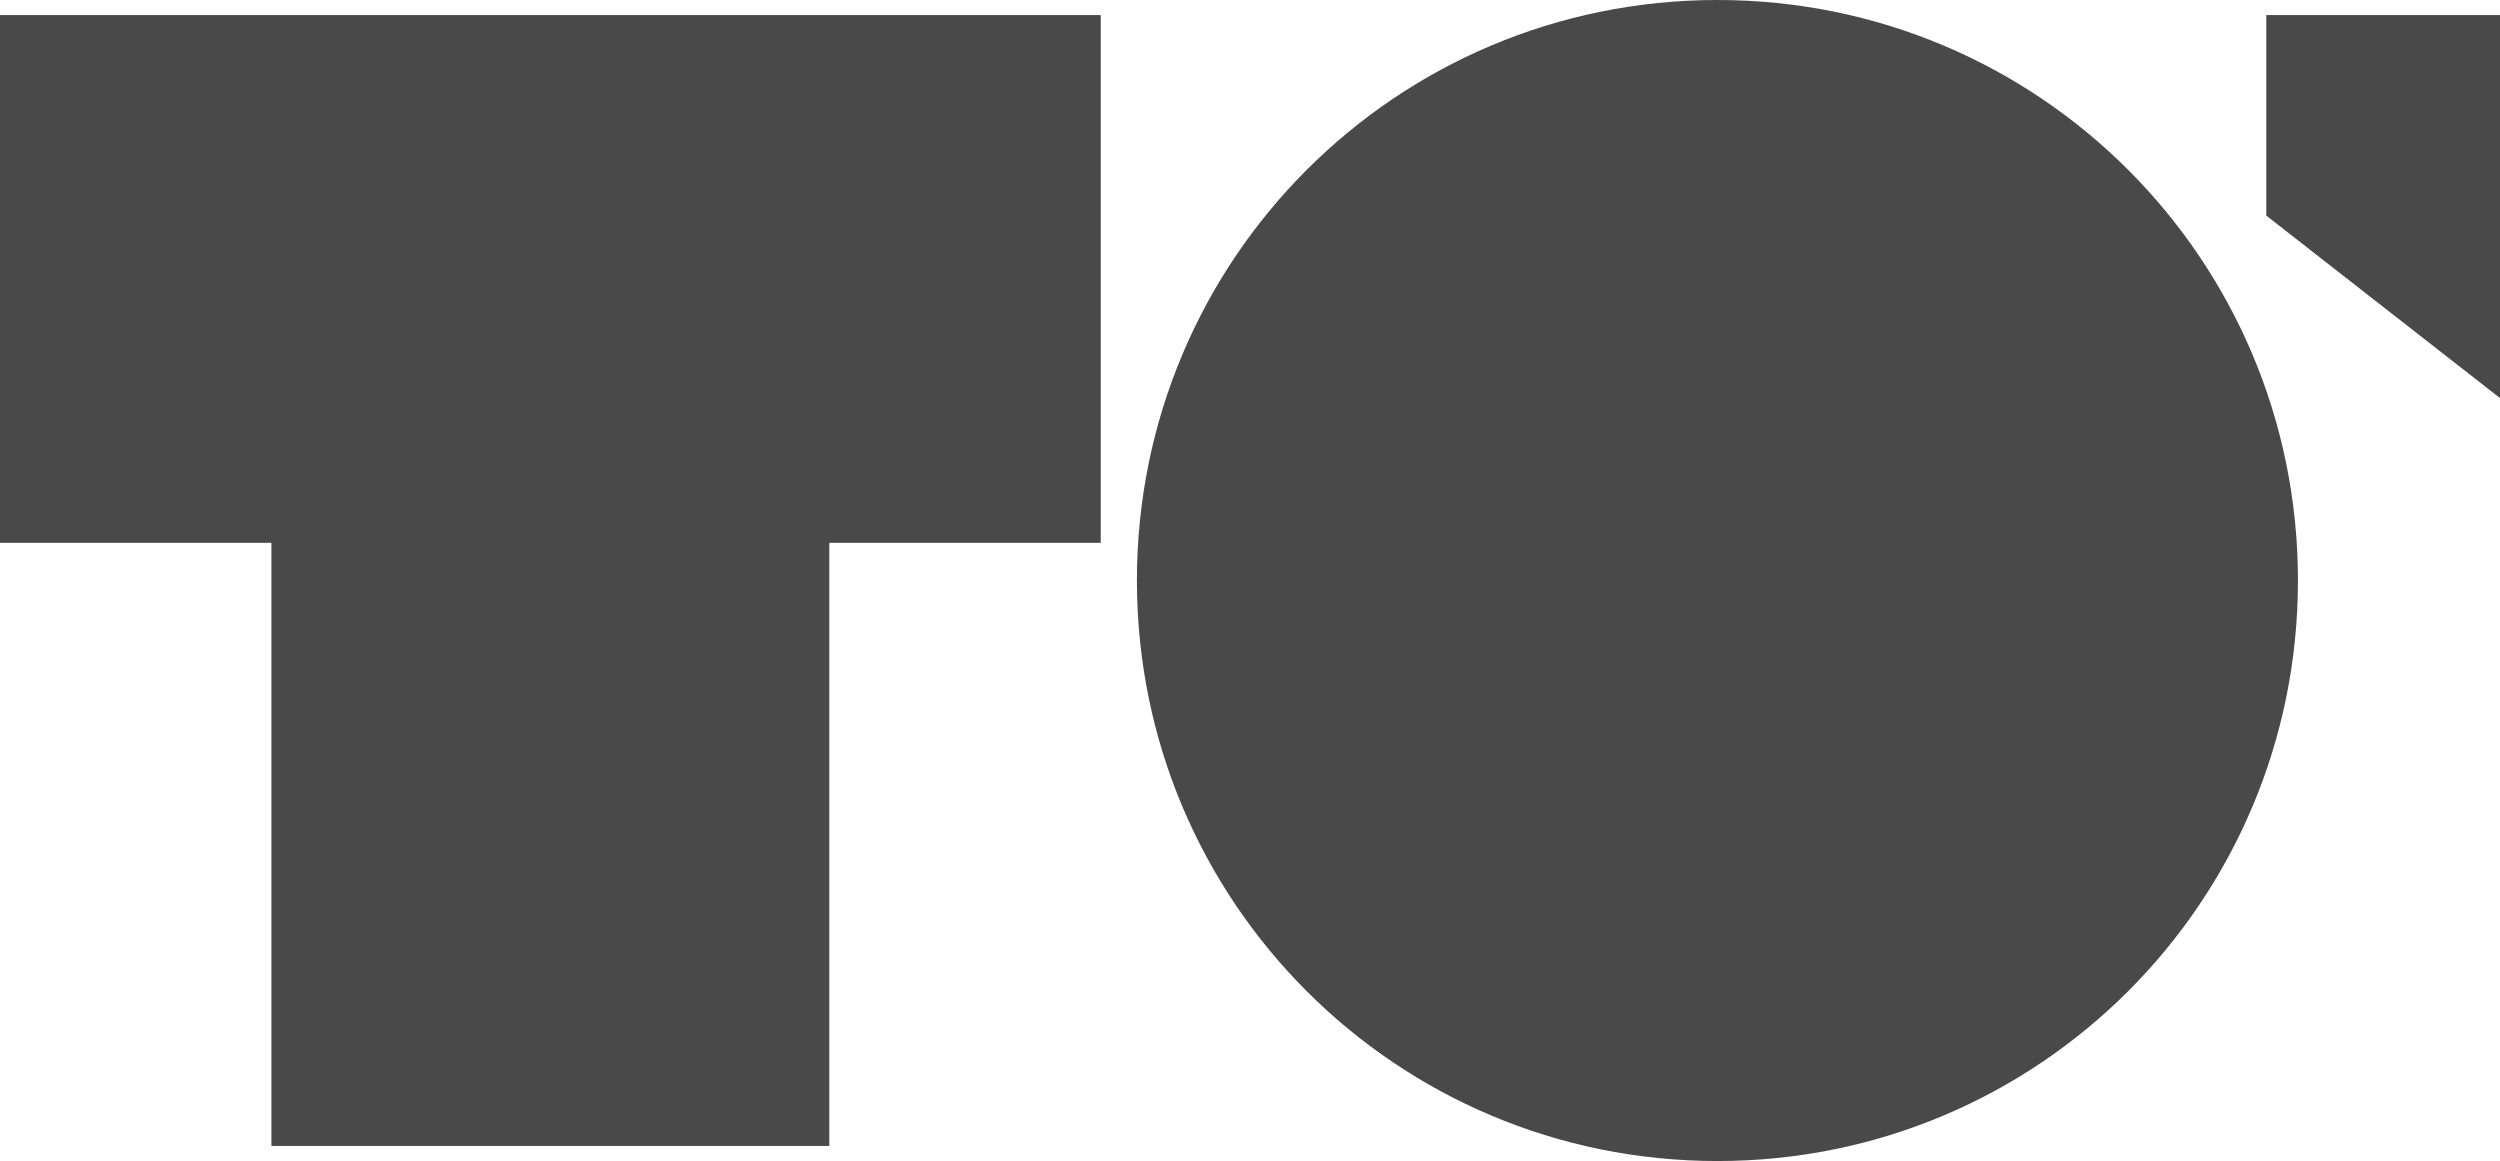
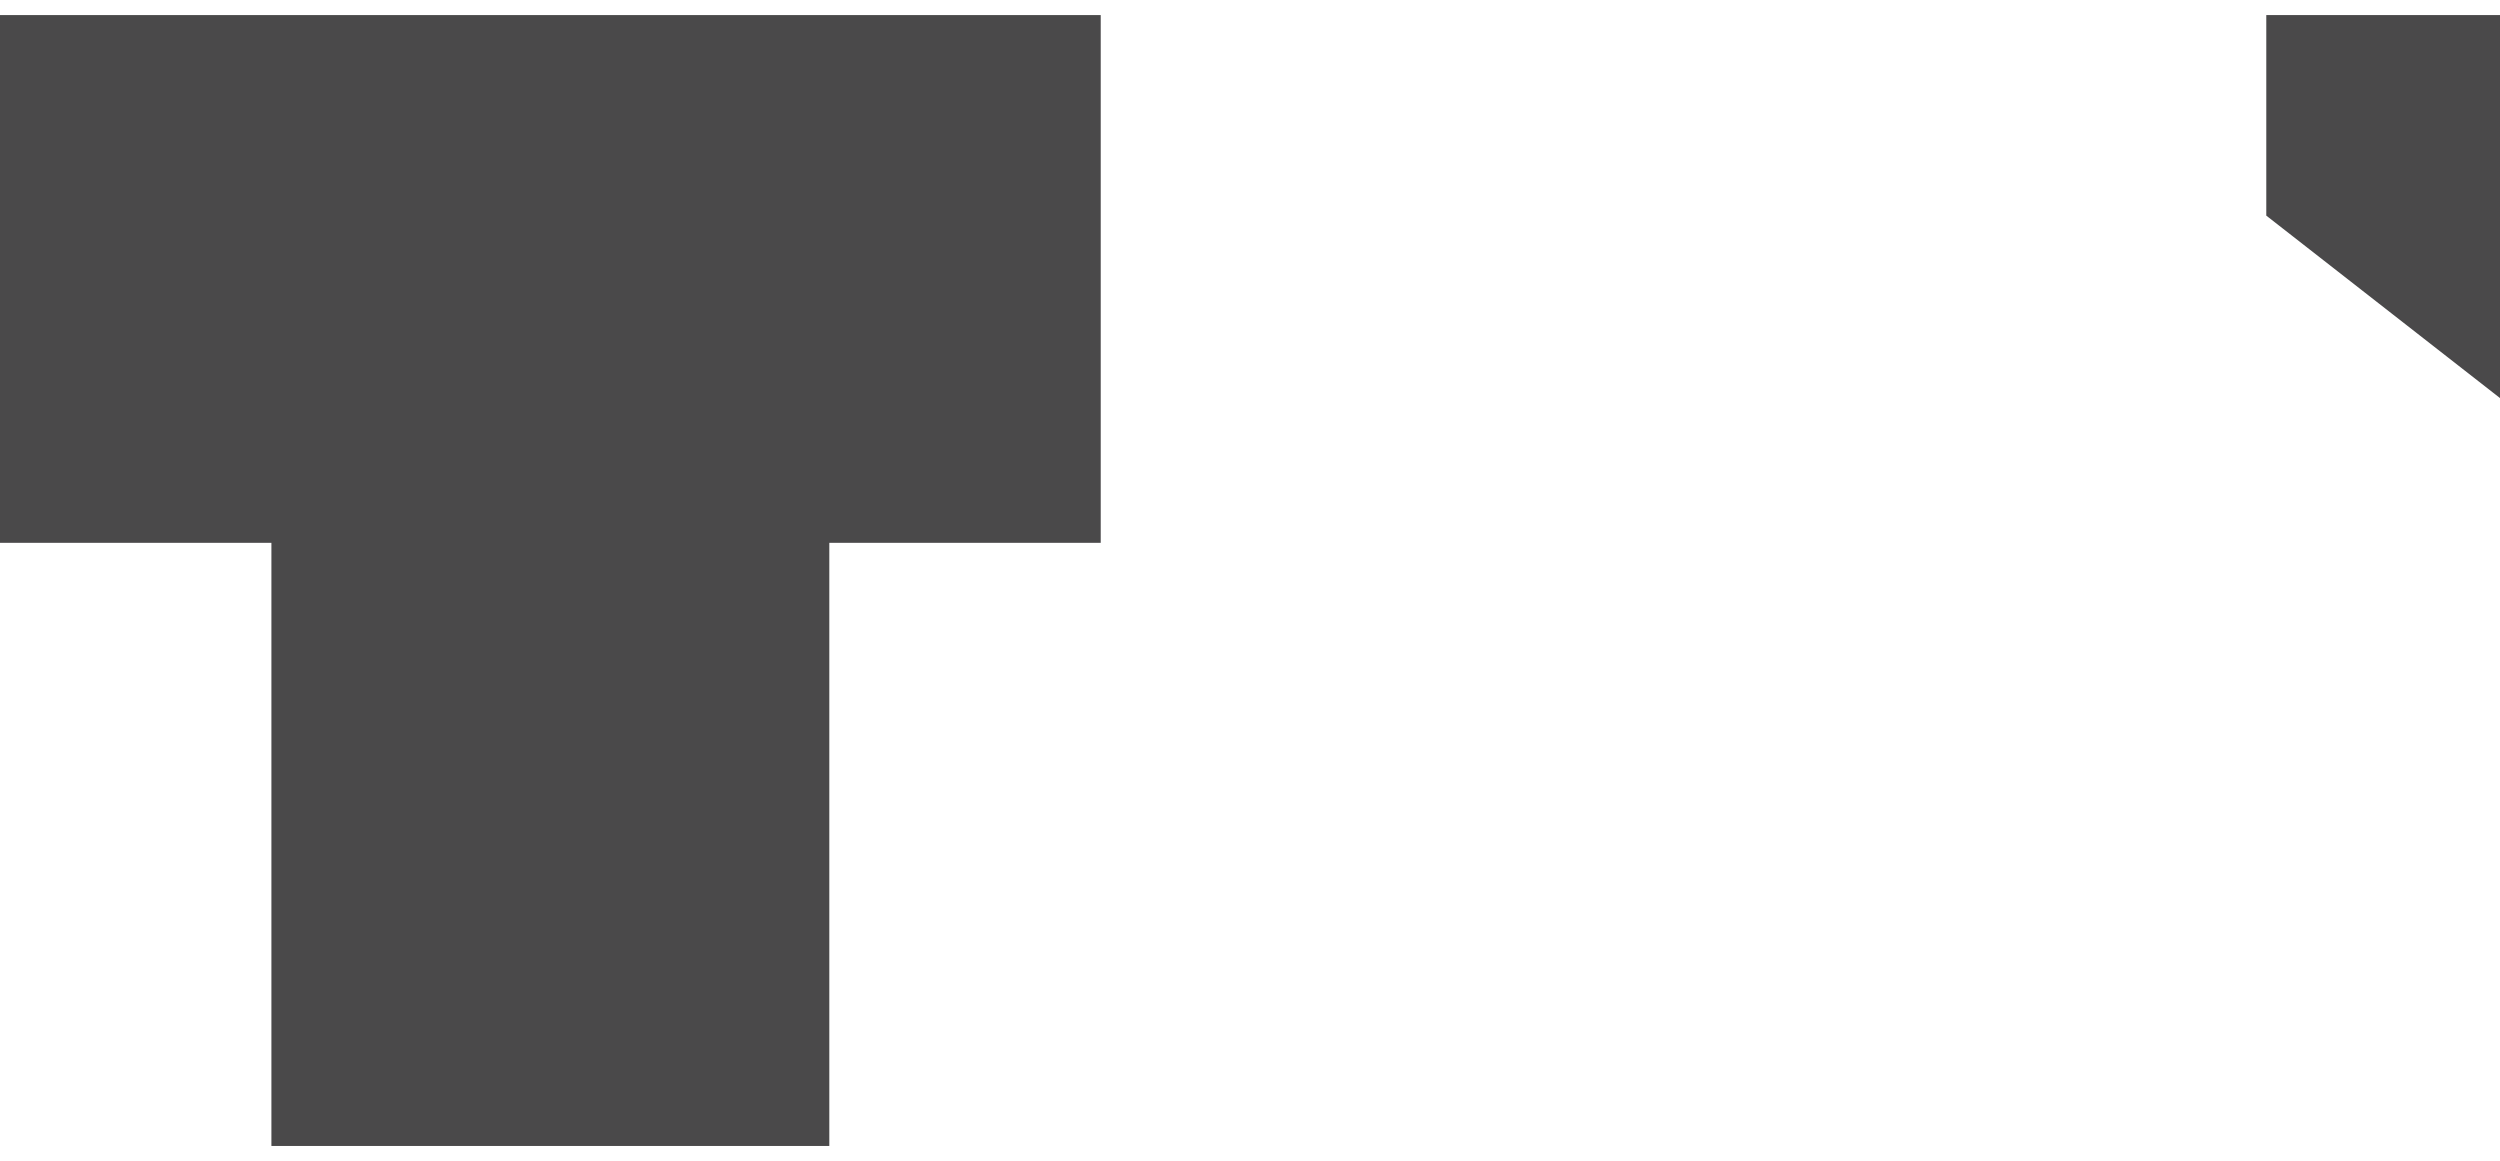
<svg xmlns="http://www.w3.org/2000/svg" id="Capa_1" data-name="Capa 1" viewBox="0 0 497.4 231">
  <defs>
    <style>
      .cls-1 {
        fill: #4a494a;
      }
    </style>
  </defs>
  <path class="cls-1" d="M54,108H0V3h219v105h-54v120H54v-120Z" />
-   <path class="cls-1" d="M226.2,115.5C226.2,51.6,277.8,0,341.7,0s115.5,51.6,115.5,115.5-51.6,115.5-115.5,115.5-115.5-51.6-115.5-115.5Z" />
  <path class="cls-1" d="M450.9,42.9V3h46.5v76.2l-46.5-36.3Z" />
</svg>